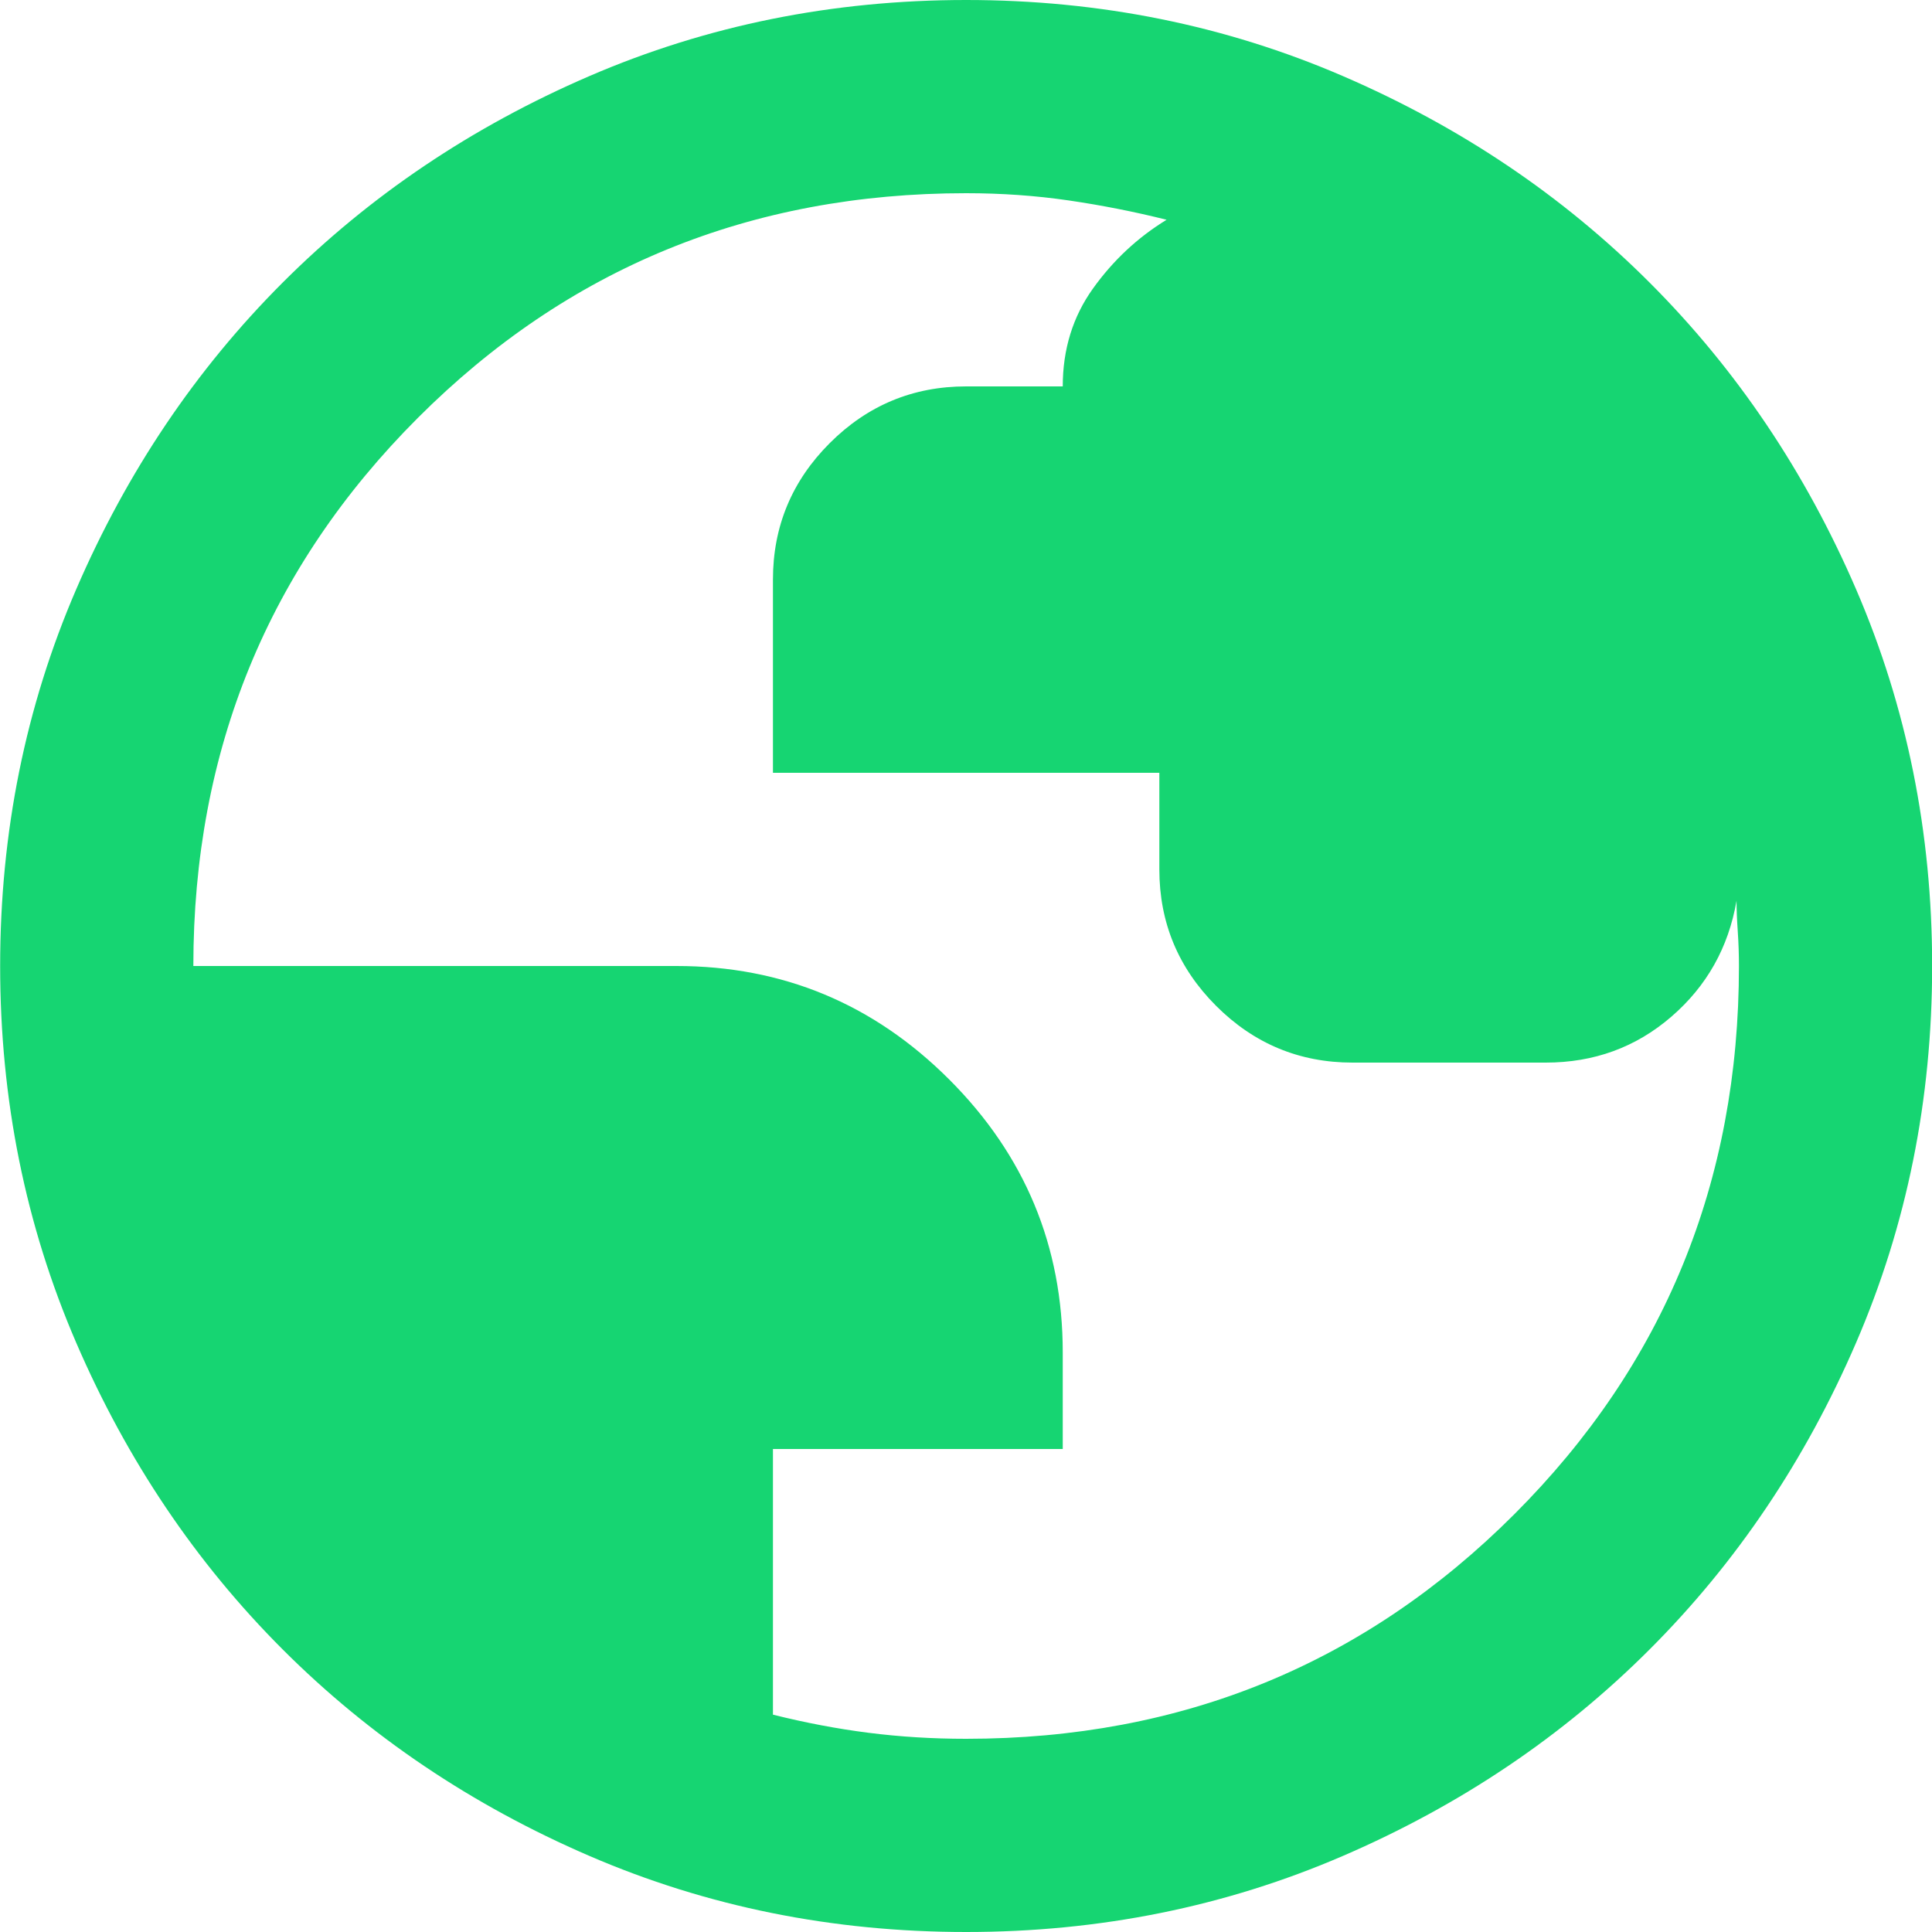
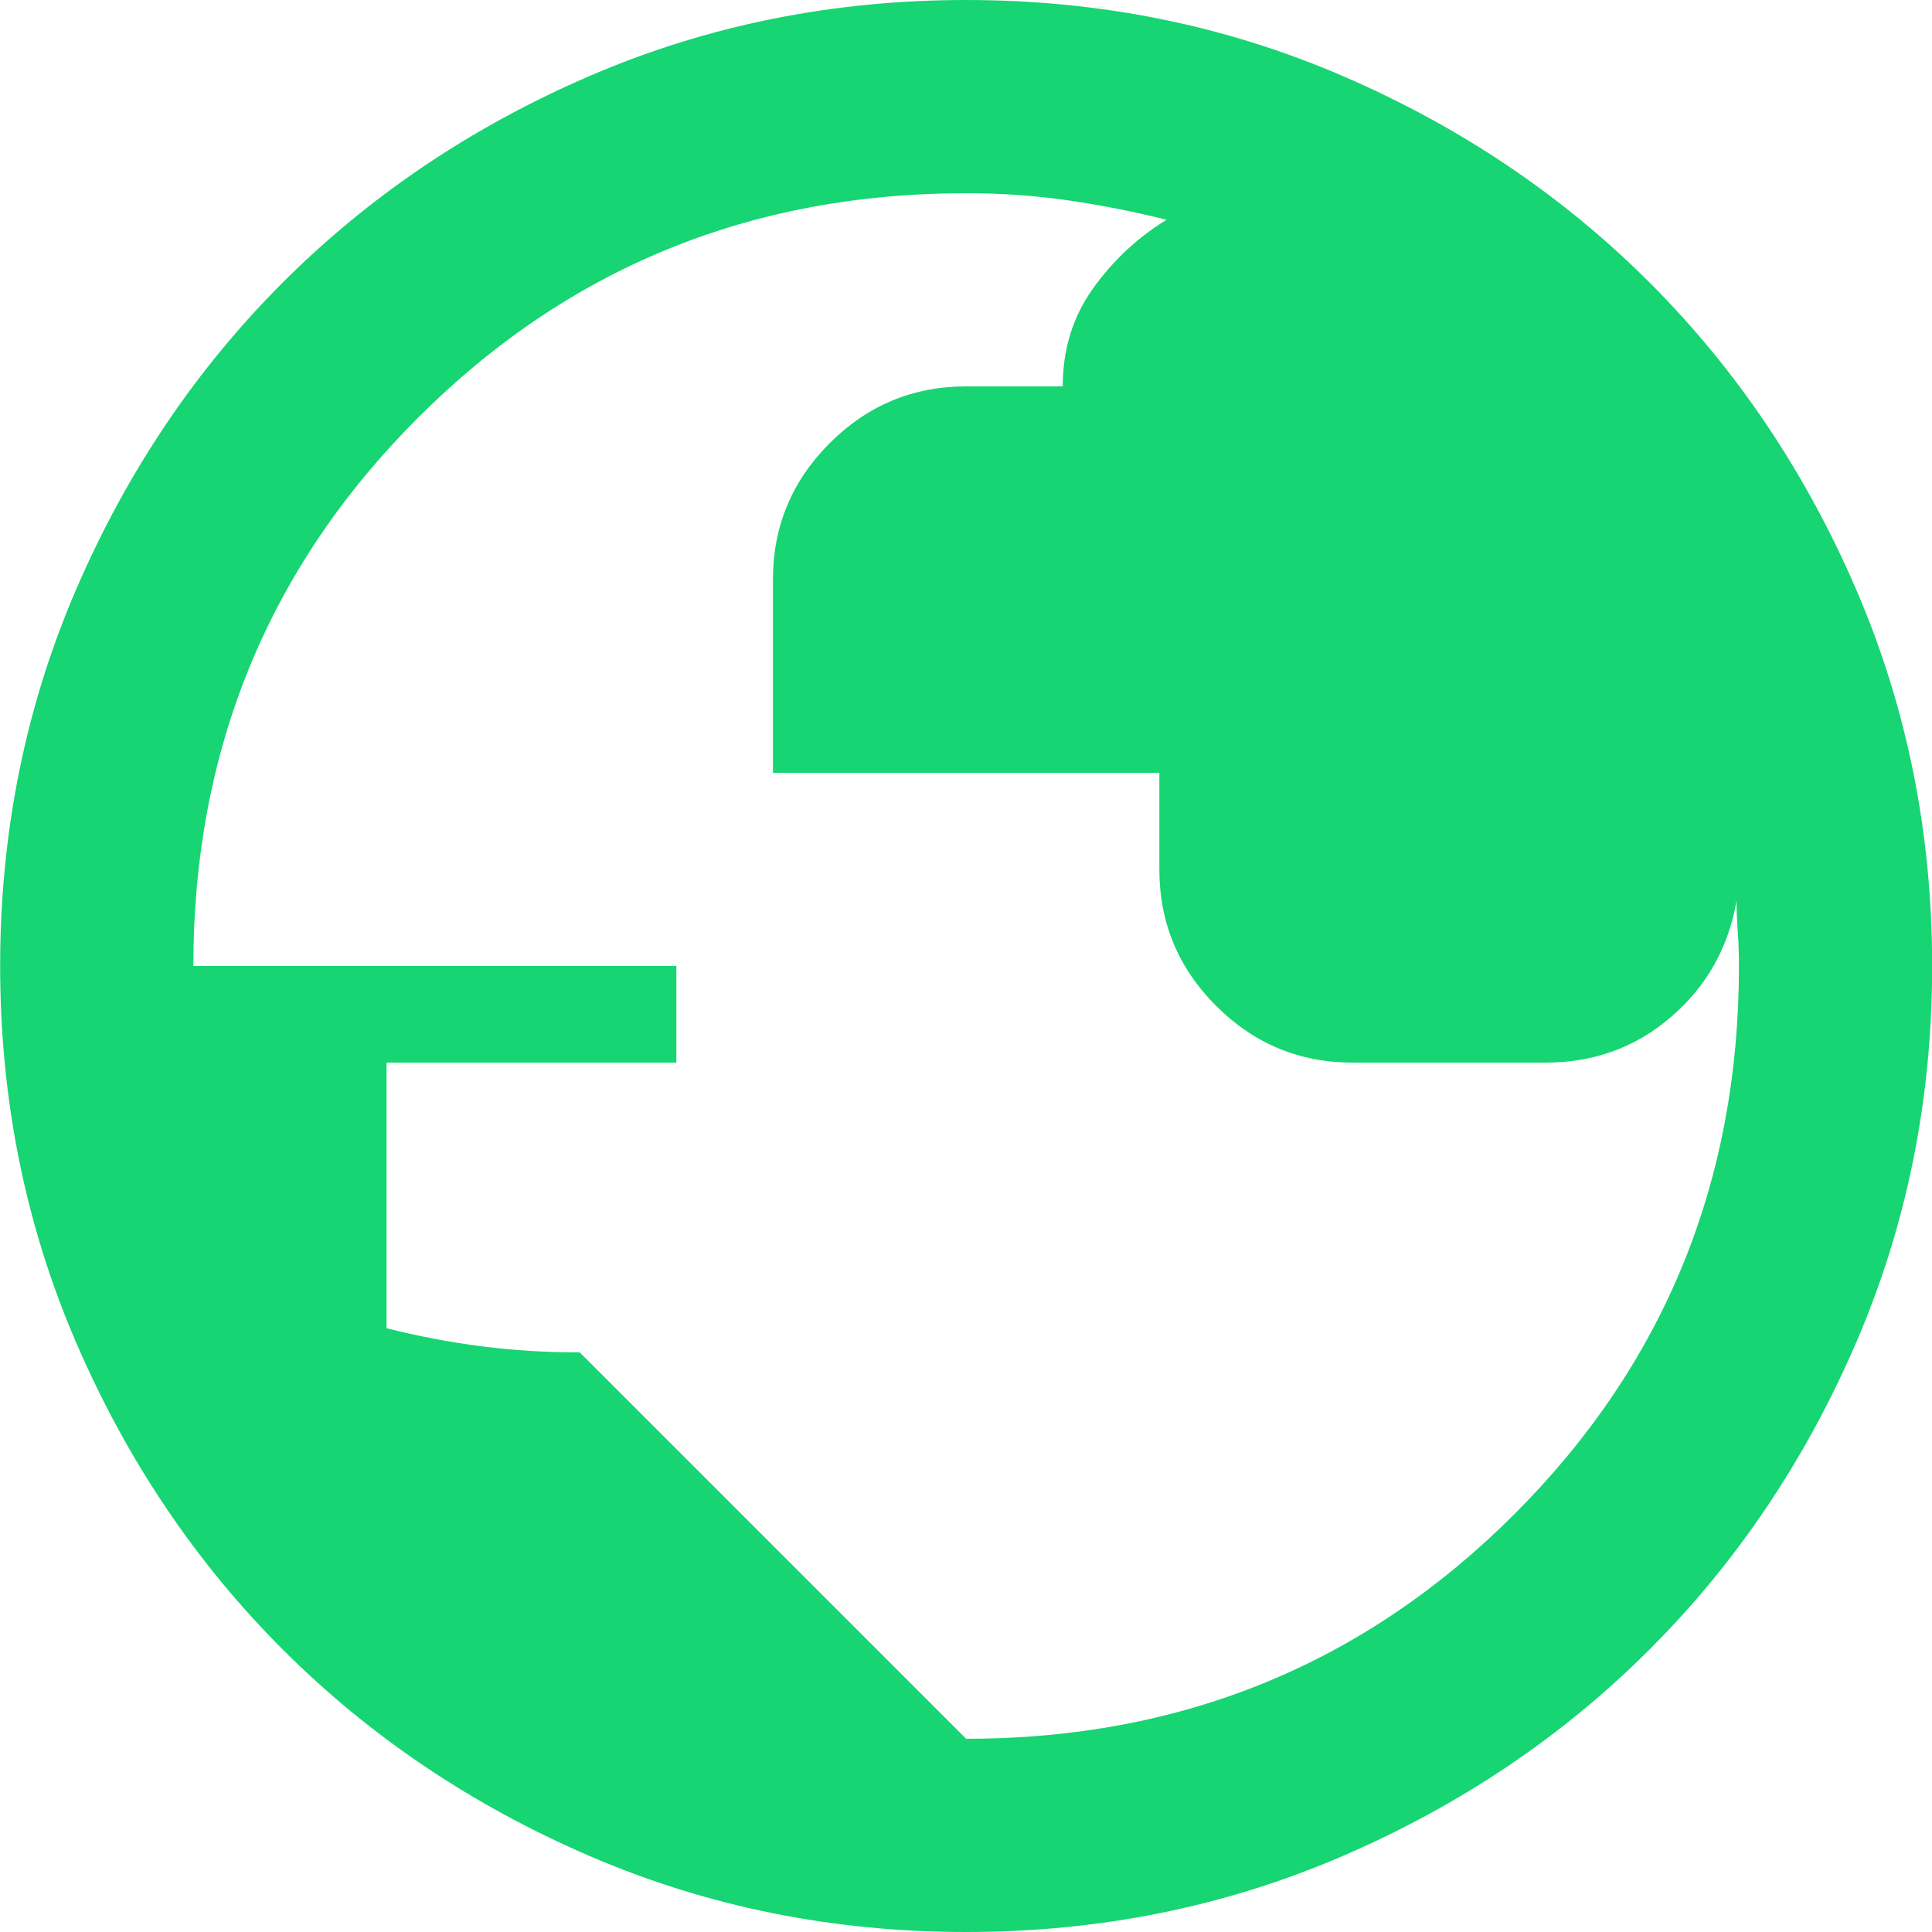
<svg xmlns="http://www.w3.org/2000/svg" fill="none" viewBox=".33 0 40 40">
-   <path d="m20.333 40c-2.767 0-5.367-.525-7.8-1.575-2.433-1.05-4.55-2.475-6.35-4.275s-3.225-3.917-4.275-6.35c-1.05-2.433-1.575-5.033-1.575-7.8s.525-5.367 1.575-7.8c1.05-2.433 2.475-4.55 4.275-6.35s3.917-3.225 6.35-4.275c2.433-1.05 5.033-1.575 7.8-1.575 2.767 0 5.367.525 7.8 1.575 2.433 1.05 4.55 2.475 6.35 4.275s3.225 3.917 4.275 6.35c1.05 2.433 1.575 5.033 1.575 7.8s-.525 5.367-1.575 7.8-2.475 4.55-4.275 6.35-3.917 3.225-6.35 4.275c-2.433 1.05-5.033 1.575-7.8 1.575zm0-4c4.467 0 8.25-1.55 11.35-4.65s4.65-6.883 4.65-11.35c0-.233-.008-.475-.025-.725-.017-.25-.025-.458-.025-.625-.167.967-.617 1.767-1.35 2.4-.733.633-1.6.95-2.6.95h-4c-1.1 0-2.042-.392-2.825-1.175-.783-.783-1.175-1.725-1.175-2.825v-2h-8v-4c0-1.1.392-2.042 1.175-2.825.783-.783 1.725-1.175 2.825-1.175h2c0-.767.208-1.442.625-2.025.417-.583.925-1.058 1.525-1.425-.667-.167-1.342-.3-2.025-.4-.683-.1-1.392-.15-2.125-.15-4.467 0-8.25 1.55-11.35 4.65-3.1 3.1-4.65 6.883-4.65 11.35h10c2.2 0 4.083.783 5.65 2.35 1.567 1.567 2.35 3.45 2.35 5.65v2h-6v5.5c.667.167 1.325.292 1.975.375s1.325.125 2.025.125z" fill="#16d572" />
+   <path d="m20.333 40c-2.767 0-5.367-.525-7.8-1.575-2.433-1.05-4.55-2.475-6.35-4.275s-3.225-3.917-4.275-6.35c-1.05-2.433-1.575-5.033-1.575-7.8s.525-5.367 1.575-7.8c1.05-2.433 2.475-4.55 4.275-6.35s3.917-3.225 6.35-4.275c2.433-1.05 5.033-1.575 7.8-1.575 2.767 0 5.367.525 7.8 1.575 2.433 1.05 4.55 2.475 6.35 4.275s3.225 3.917 4.275 6.35c1.05 2.433 1.575 5.033 1.575 7.8s-.525 5.367-1.575 7.8-2.475 4.55-4.275 6.35-3.917 3.225-6.35 4.275c-2.433 1.05-5.033 1.575-7.8 1.575zm0-4c4.467 0 8.25-1.55 11.35-4.65s4.65-6.883 4.65-11.35c0-.233-.008-.475-.025-.725-.017-.25-.025-.458-.025-.625-.167.967-.617 1.767-1.35 2.4-.733.633-1.6.95-2.6.95h-4c-1.1 0-2.042-.392-2.825-1.175-.783-.783-1.175-1.725-1.175-2.825v-2h-8v-4c0-1.1.392-2.042 1.175-2.825.783-.783 1.725-1.175 2.825-1.175h2c0-.767.208-1.442.625-2.025.417-.583.925-1.058 1.525-1.425-.667-.167-1.342-.3-2.025-.4-.683-.1-1.392-.15-2.125-.15-4.467 0-8.25 1.55-11.35 4.65-3.1 3.1-4.65 6.883-4.65 11.35h10v2h-6v5.5c.667.167 1.325.292 1.975.375s1.325.125 2.025.125z" fill="#16d572" />
</svg>